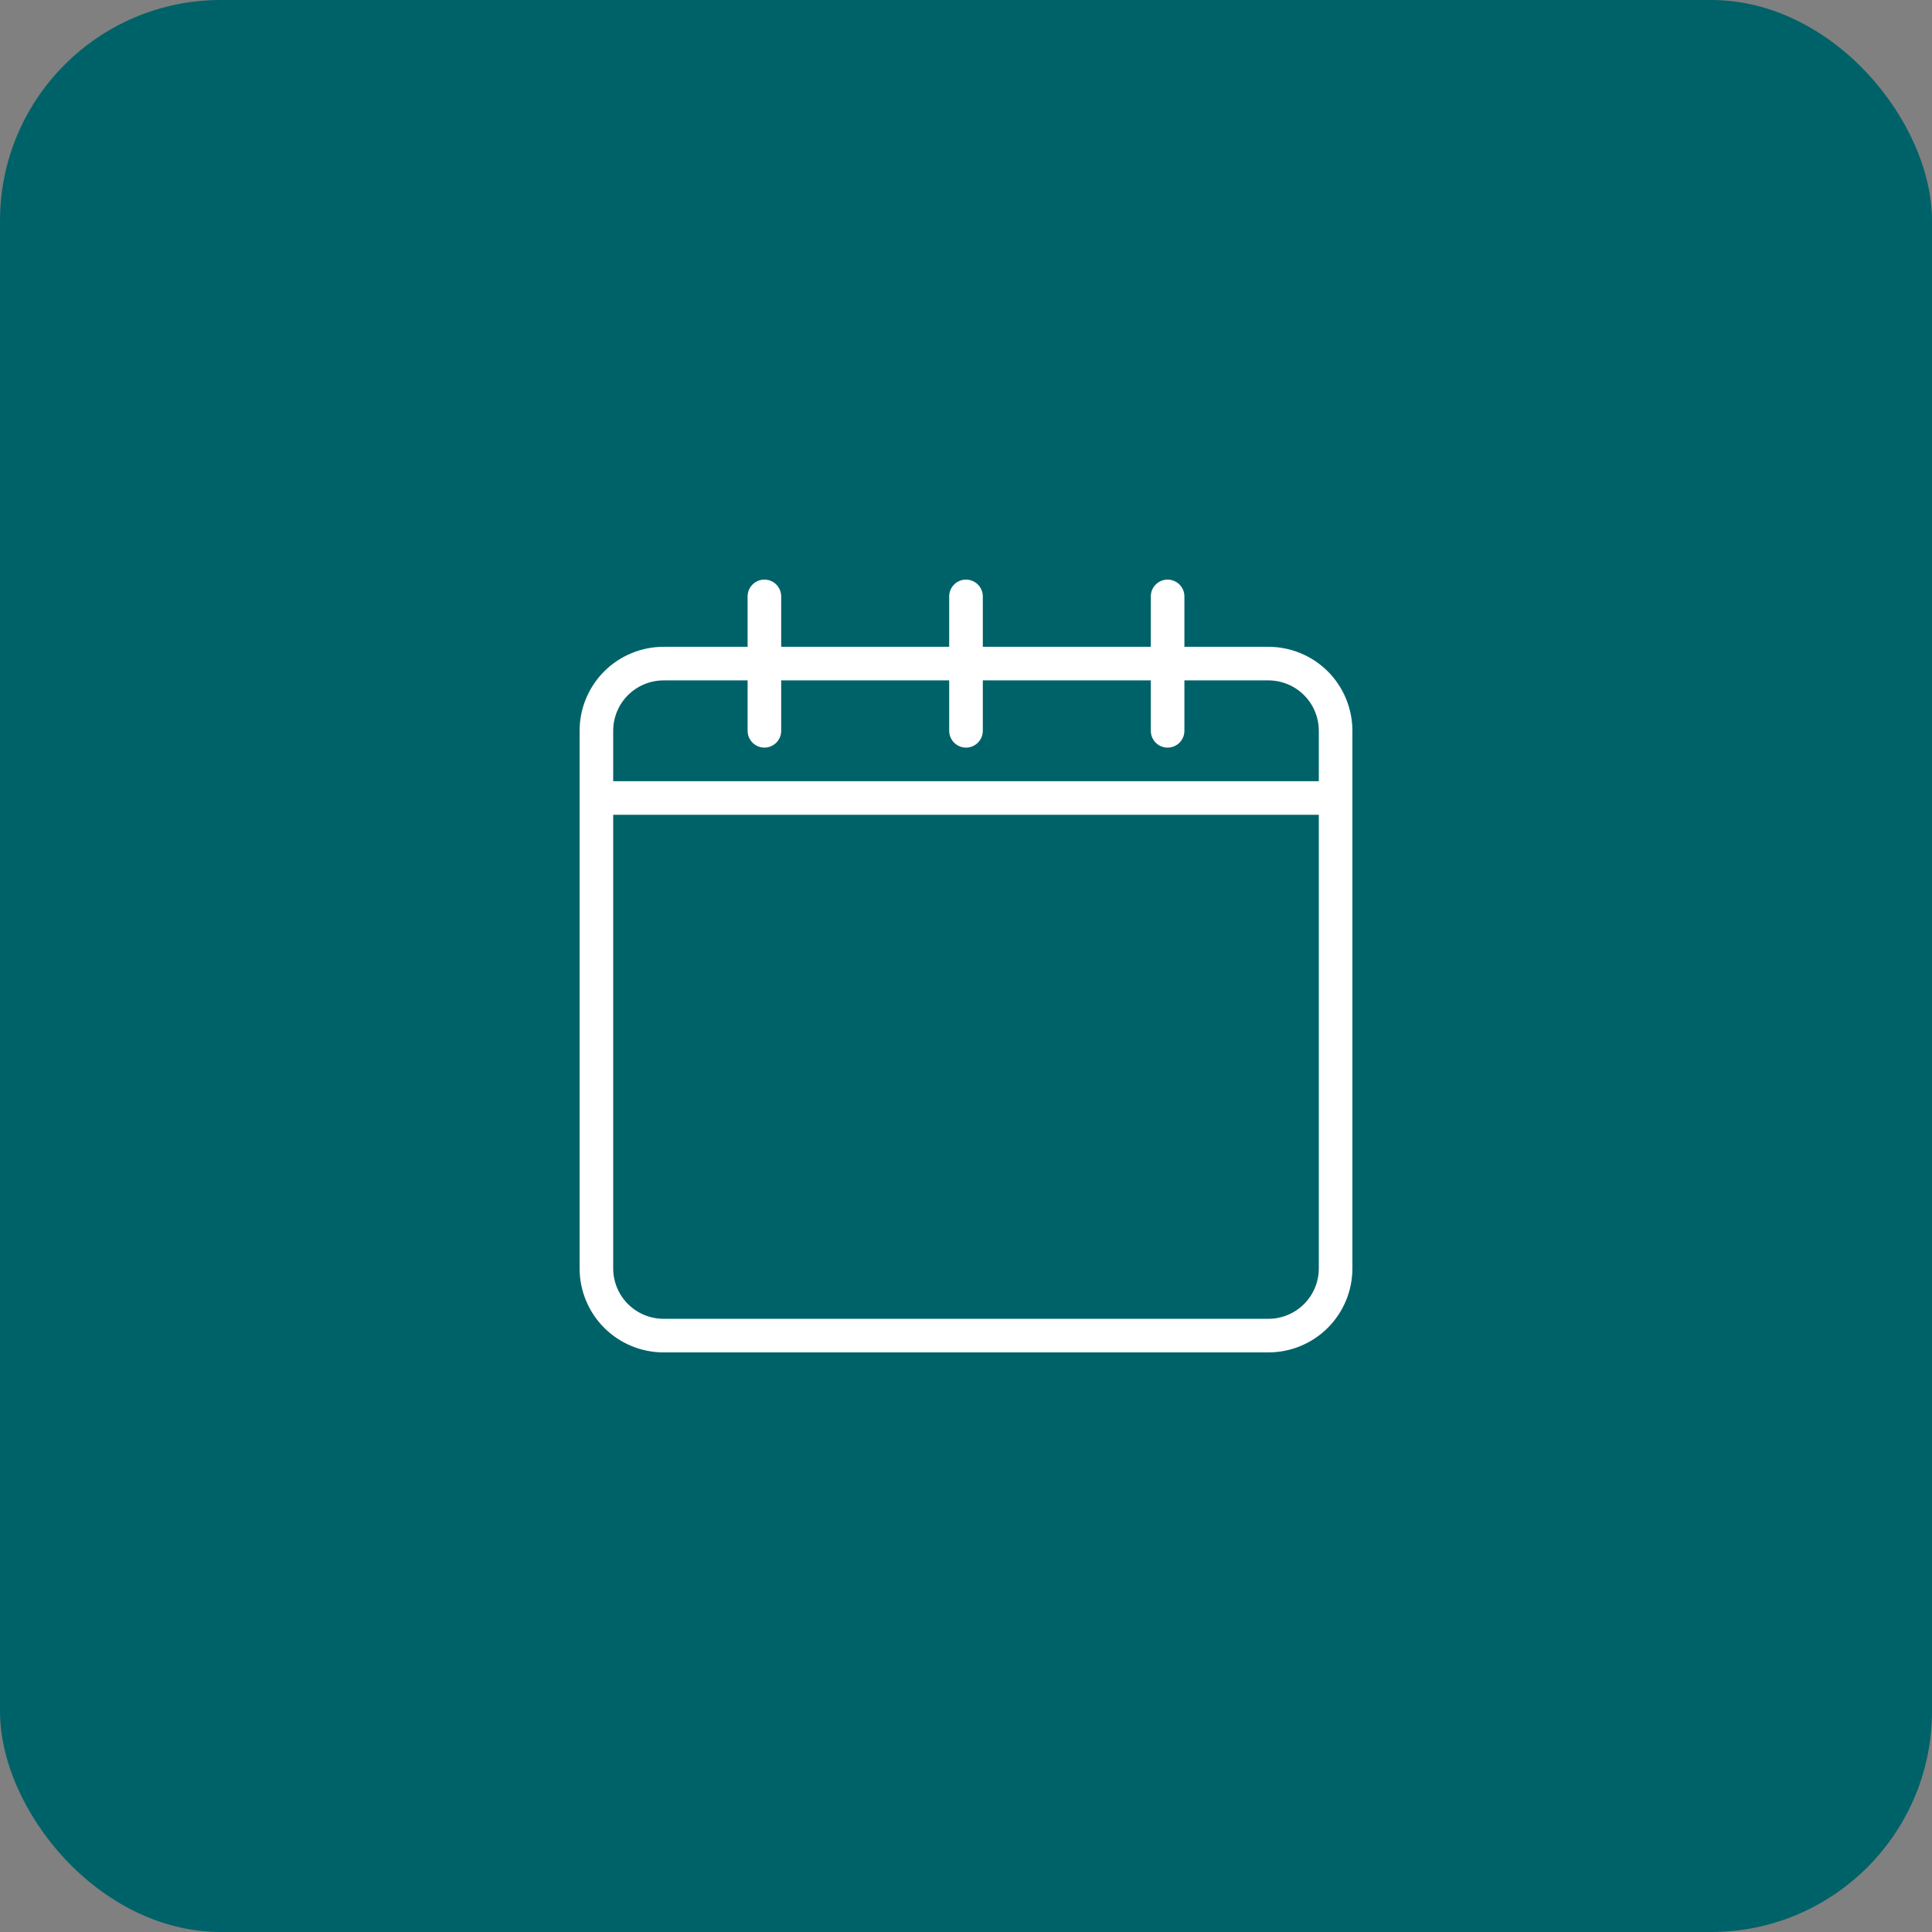
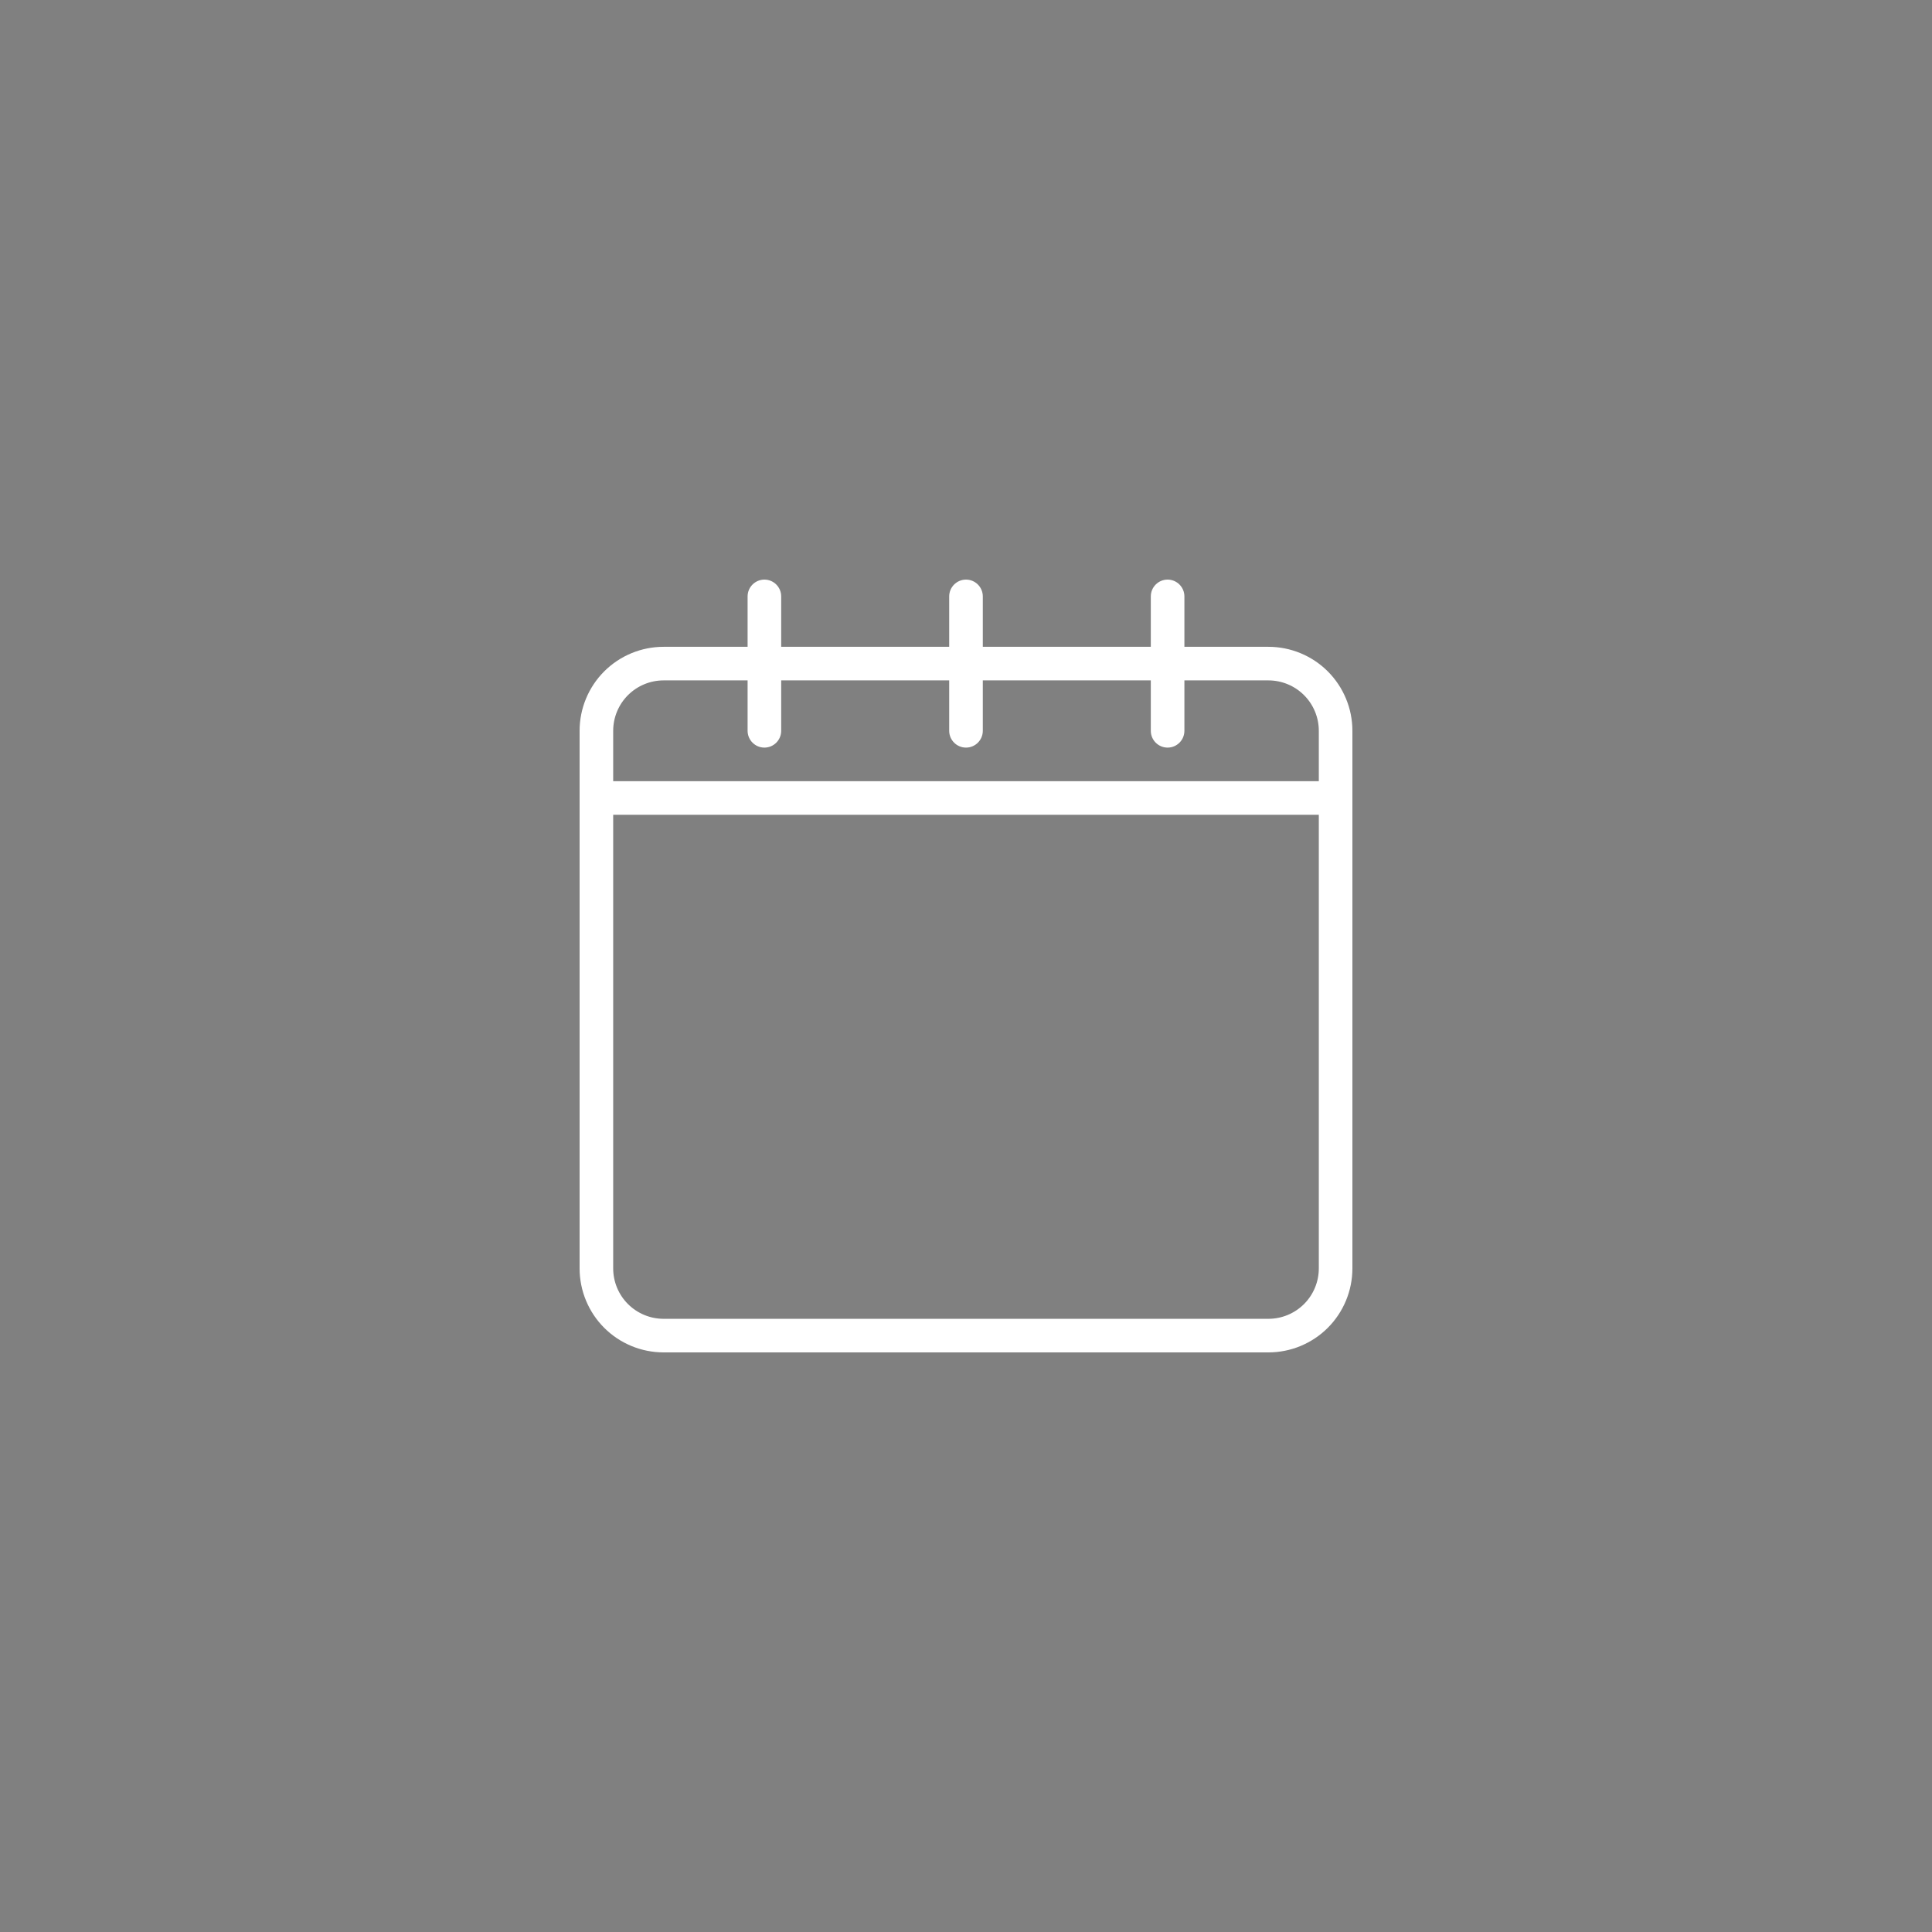
<svg xmlns="http://www.w3.org/2000/svg" width="70" height="70" viewBox="0 0 70 70" fill="none">
  <rect x="0" y="0" width="70" height="70" fill="#808080" stroke="none" />
-   <rect width="70" height="70" rx="8" fill="#006269" />
  <path fill-rule="evenodd" clip-rule="evenodd" d="M41.696 23.435H35.609V21.609C35.609 21.273 35.336 21 35 21C34.664 21 34.391 21.273 34.391 21.609V23.435H28.304V21.609C28.304 21.273 28.032 21 27.696 21C27.36 21 27.087 21.273 27.087 21.609V23.435H24.044C23.236 23.435 22.462 23.756 21.891 24.326C21.321 24.897 21 25.671 21 26.478V45.956C21 46.764 21.321 47.538 21.891 48.109C22.462 48.679 23.236 49 24.044 49C29.136 49 40.864 49 45.956 49C46.764 49 47.538 48.679 48.109 48.109C48.679 47.538 49 46.764 49 45.956V26.478C49 25.671 48.679 24.897 48.109 24.326C47.538 23.756 46.764 23.435 45.956 23.435H42.913V21.609C42.913 21.273 42.64 21 42.304 21C41.968 21 41.696 21.273 41.696 21.609V23.435ZM47.783 29.522V45.956C47.783 46.441 47.59 46.906 47.248 47.248C46.906 47.59 46.441 47.783 45.956 47.783C40.864 47.783 29.136 47.783 24.044 47.783C23.559 47.783 23.095 47.59 22.752 47.248C22.41 46.906 22.217 46.441 22.217 45.956V29.522H47.783ZM27.087 24.652H24.044C23.559 24.652 23.095 24.845 22.752 25.187C22.41 25.529 22.217 25.994 22.217 26.478V28.304H47.783V26.478C47.783 25.994 47.59 25.529 47.248 25.187C46.906 24.845 46.441 24.652 45.956 24.652H42.913V26.478C42.913 26.814 42.64 27.087 42.304 27.087C41.968 27.087 41.696 26.814 41.696 26.478V24.652H35.609V26.478C35.609 26.814 35.336 27.087 35 27.087C34.664 27.087 34.391 26.814 34.391 26.478V24.652H28.304V26.478C28.304 26.814 28.032 27.087 27.696 27.087C27.36 27.087 27.087 26.814 27.087 26.478V24.652Z" fill="white" />
</svg>